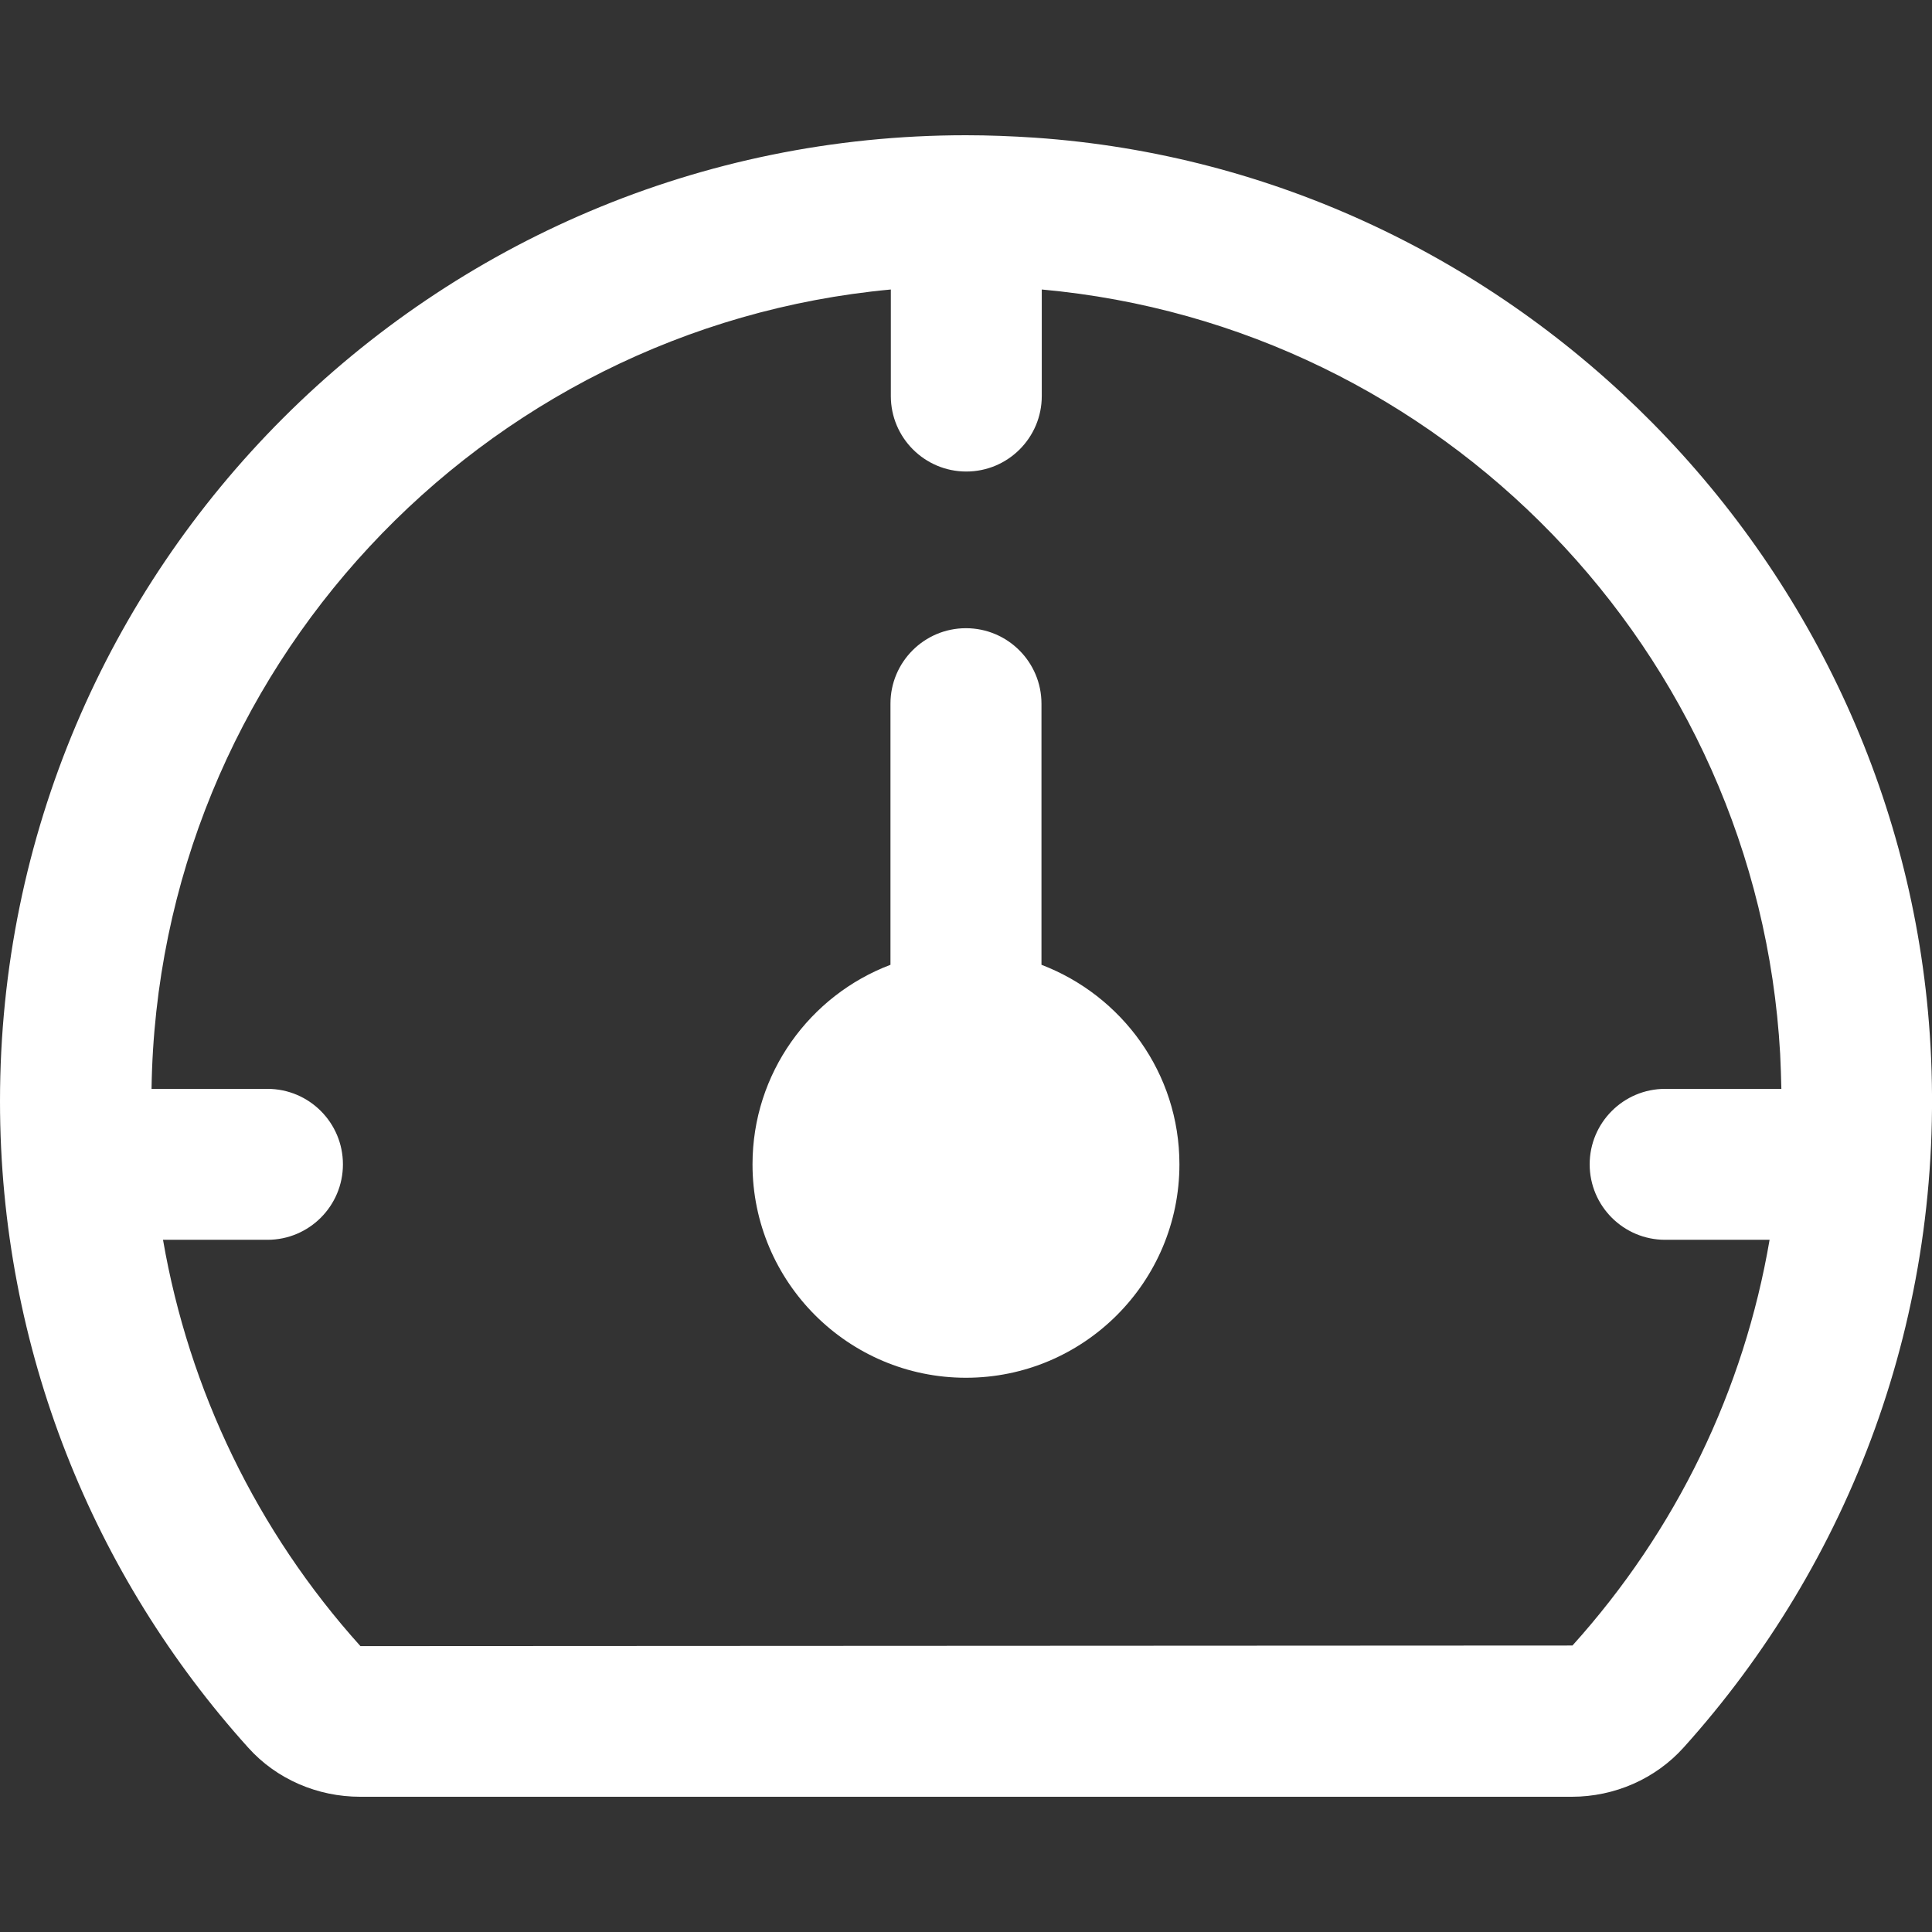
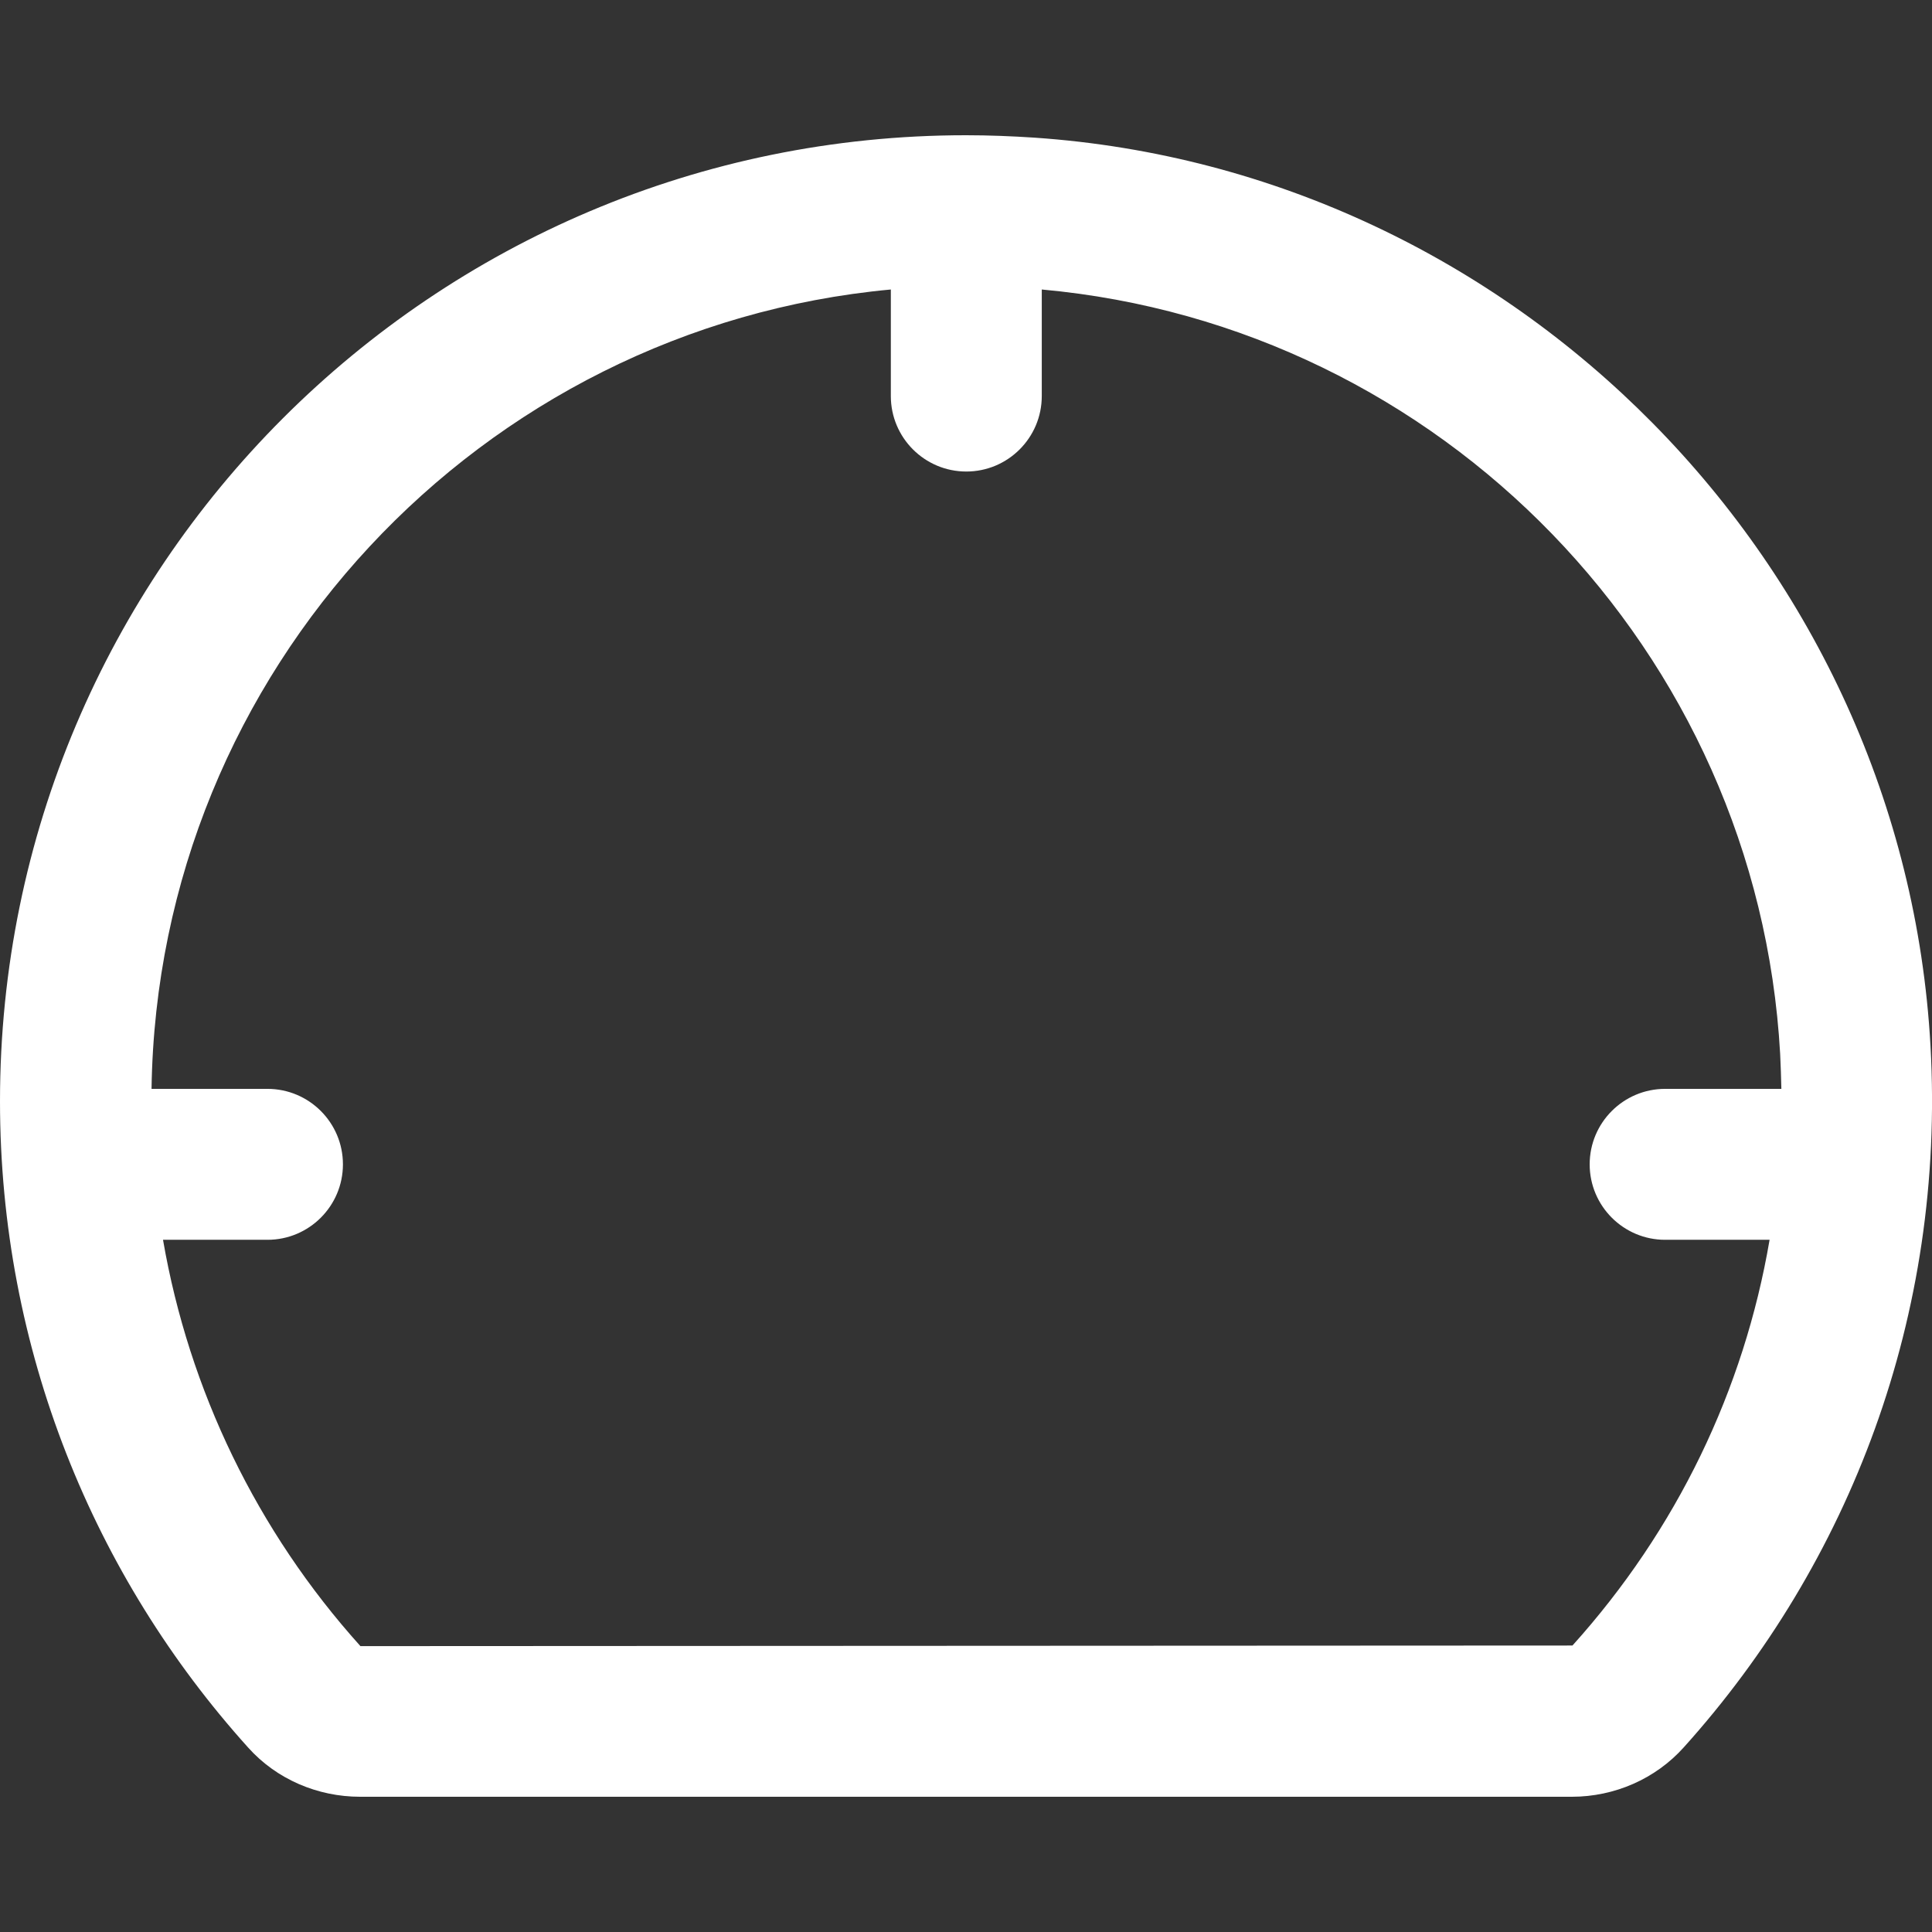
<svg xmlns="http://www.w3.org/2000/svg" width="32" height="32" viewBox="0 0 32 32" fill="none">
  <rect x="0" y="0" width="32" height="32" fill="#333333" stroke="none" />
  <path d="M31.975 17.32C31.53 9.34 25.105 2.825 17.135 2.28C16.755 2.255 16.375 2.24 16 2.24C7.165 2.24 -0 9.405 -0 18.24C-0 22.355 1.555 26.11 4.11 28.945C4.58 29.47 5.26 29.76 5.965 29.76H26.035C26.74 29.76 27.42 29.465 27.89 28.94C30.63 25.895 32.225 21.795 31.975 17.32ZM26.035 27.255L5.97 27.265C4.255 25.36 3.13 23.025 2.7 20.535H4.43C5.12 20.535 5.68 19.975 5.68 19.285C5.68 18.595 5.12 18.035 4.43 18.035H2.51C2.61 11.105 7.96 5.425 14.755 4.795V6.56C14.755 7.25 15.315 7.81 16.005 7.81C16.695 7.81 17.255 7.25 17.255 6.56V4.795C23.875 5.395 29.11 10.785 29.485 17.455C29.495 17.65 29.5 17.84 29.505 18.035H27.58C26.89 18.035 26.33 18.595 26.33 19.285C26.33 19.975 26.89 20.535 27.58 20.535H29.31C28.885 23.025 27.77 25.34 26.045 27.255H26.035Z" fill="white" />
-   <path d="M17.25 15.98V11.655C17.25 10.965 16.689 10.405 15.999 10.405C15.309 10.405 14.749 10.965 14.749 11.655V15.98C13.415 16.485 12.464 17.775 12.464 19.285C12.464 21.235 14.05 22.82 15.999 22.82C17.95 22.82 19.535 21.235 19.535 19.285C19.535 17.775 18.584 16.49 17.25 15.98Z" fill="white" />
</svg>